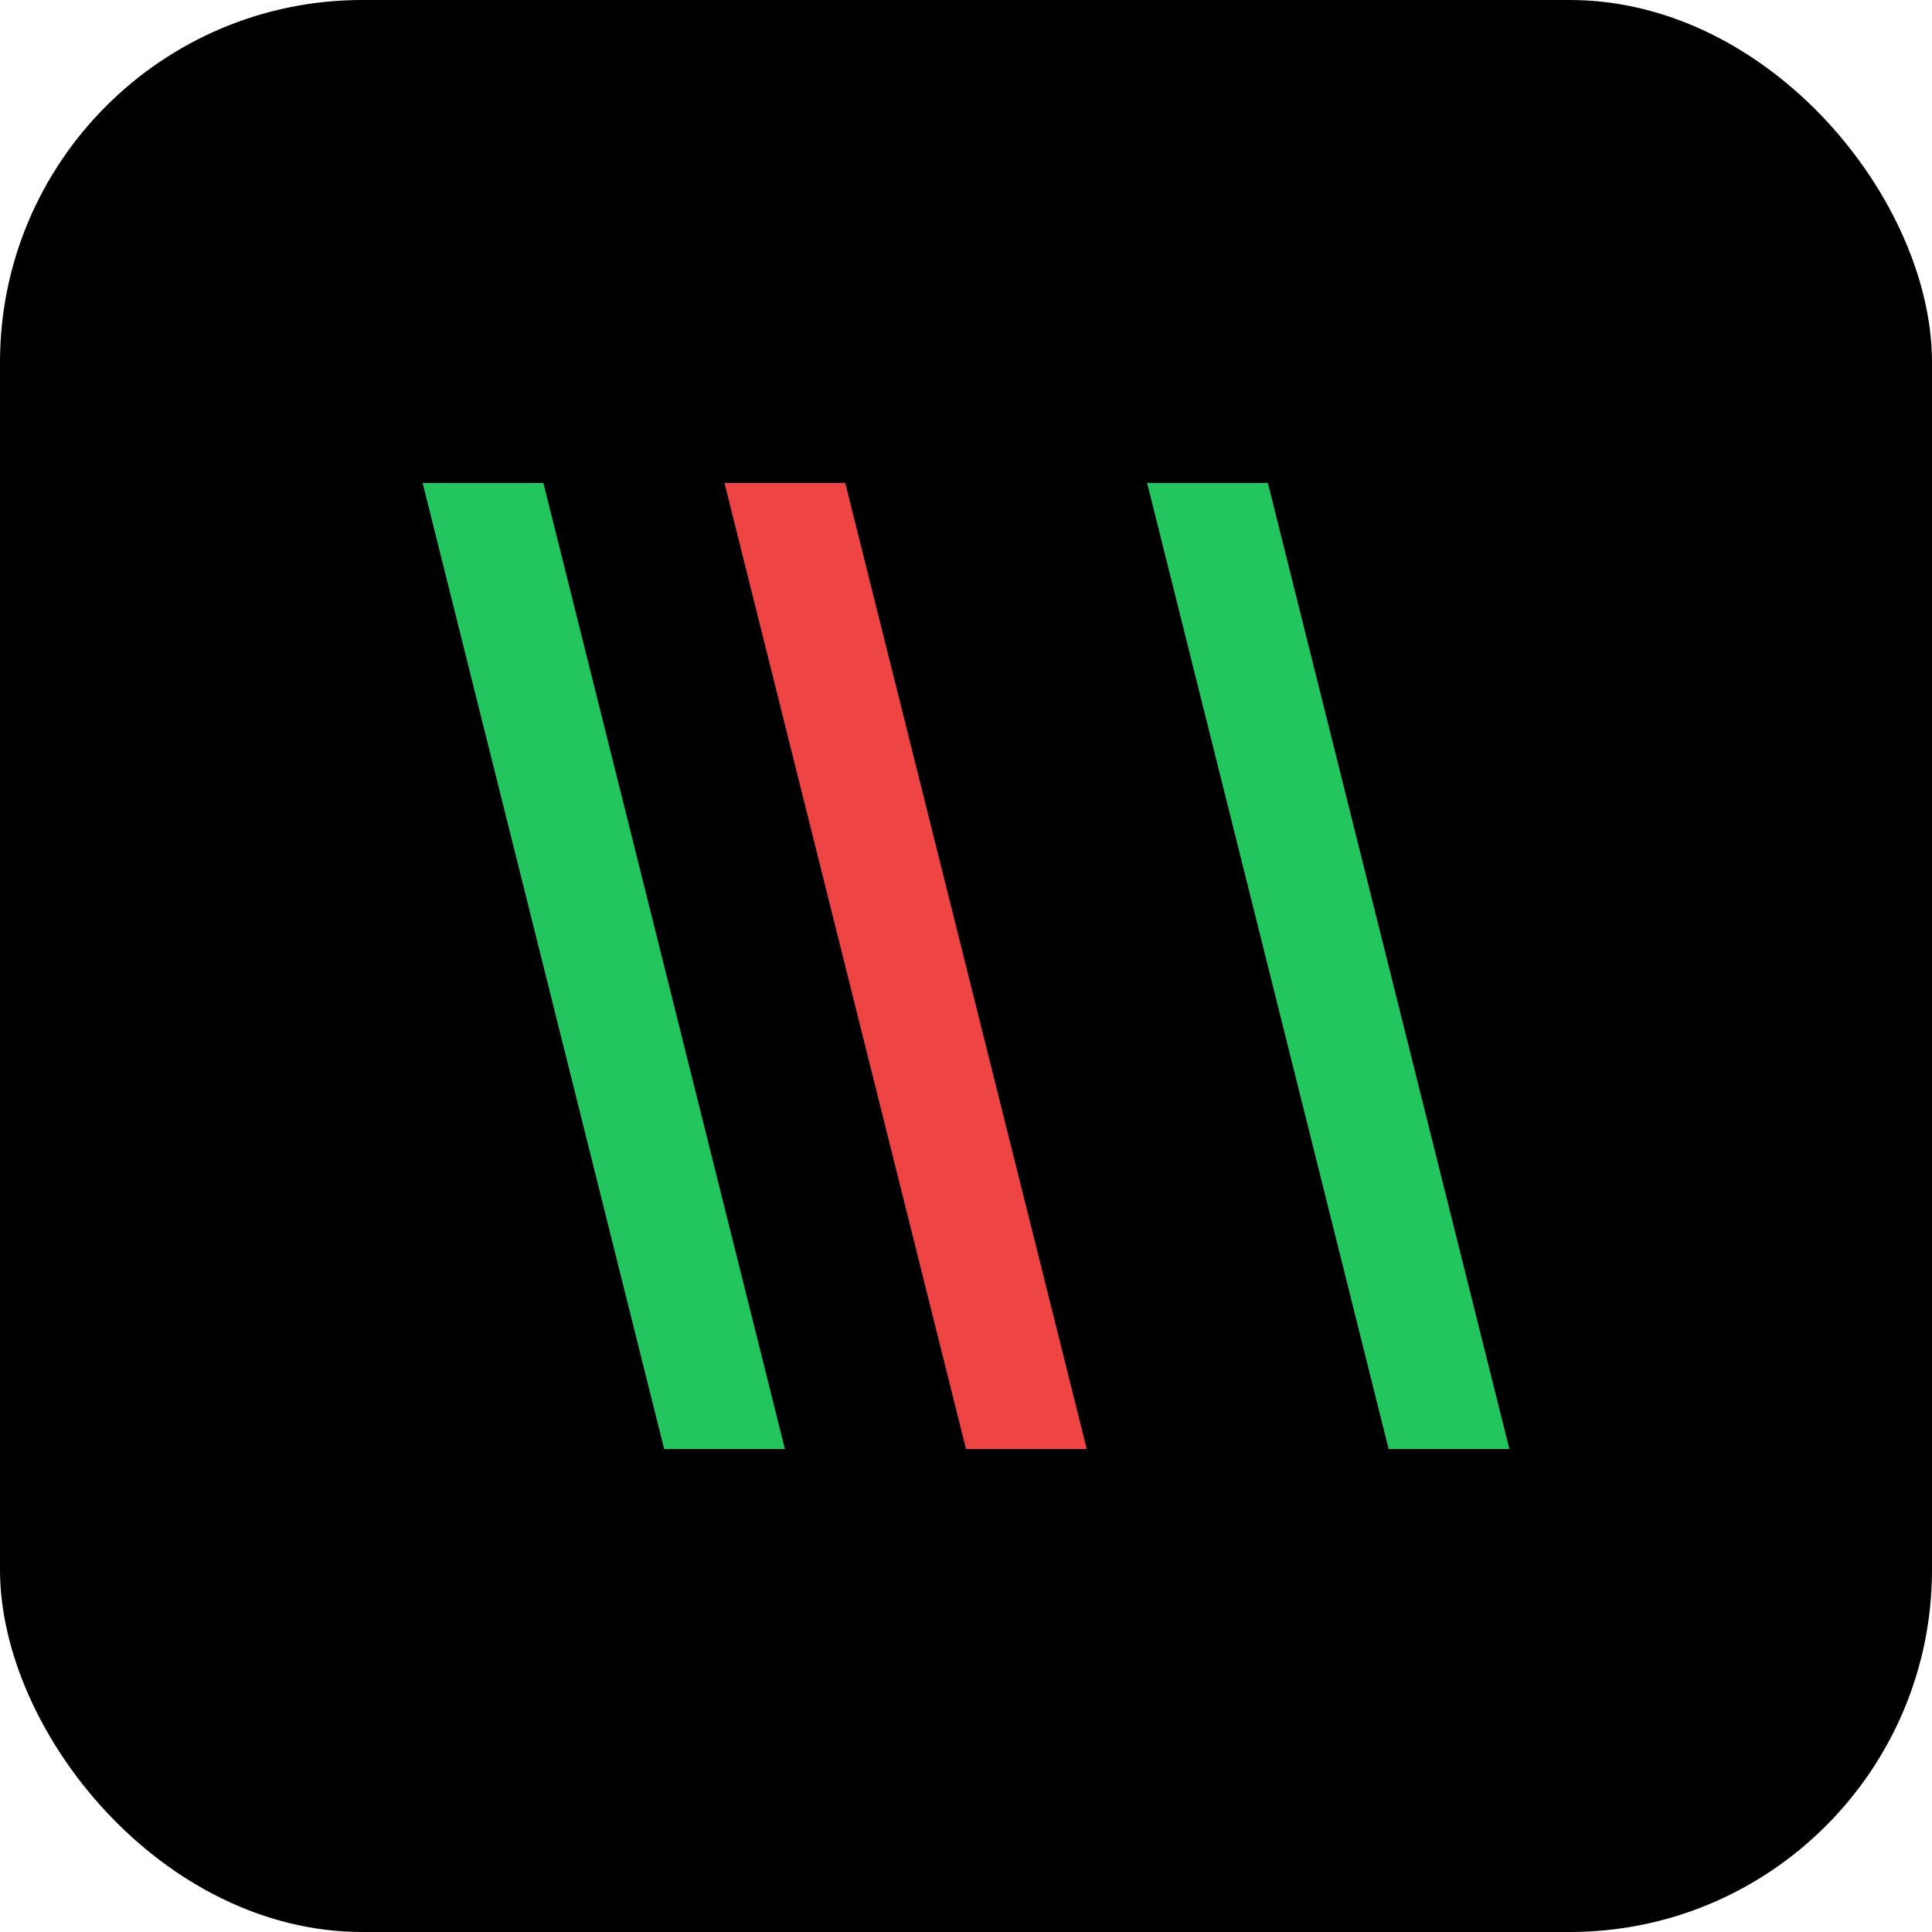
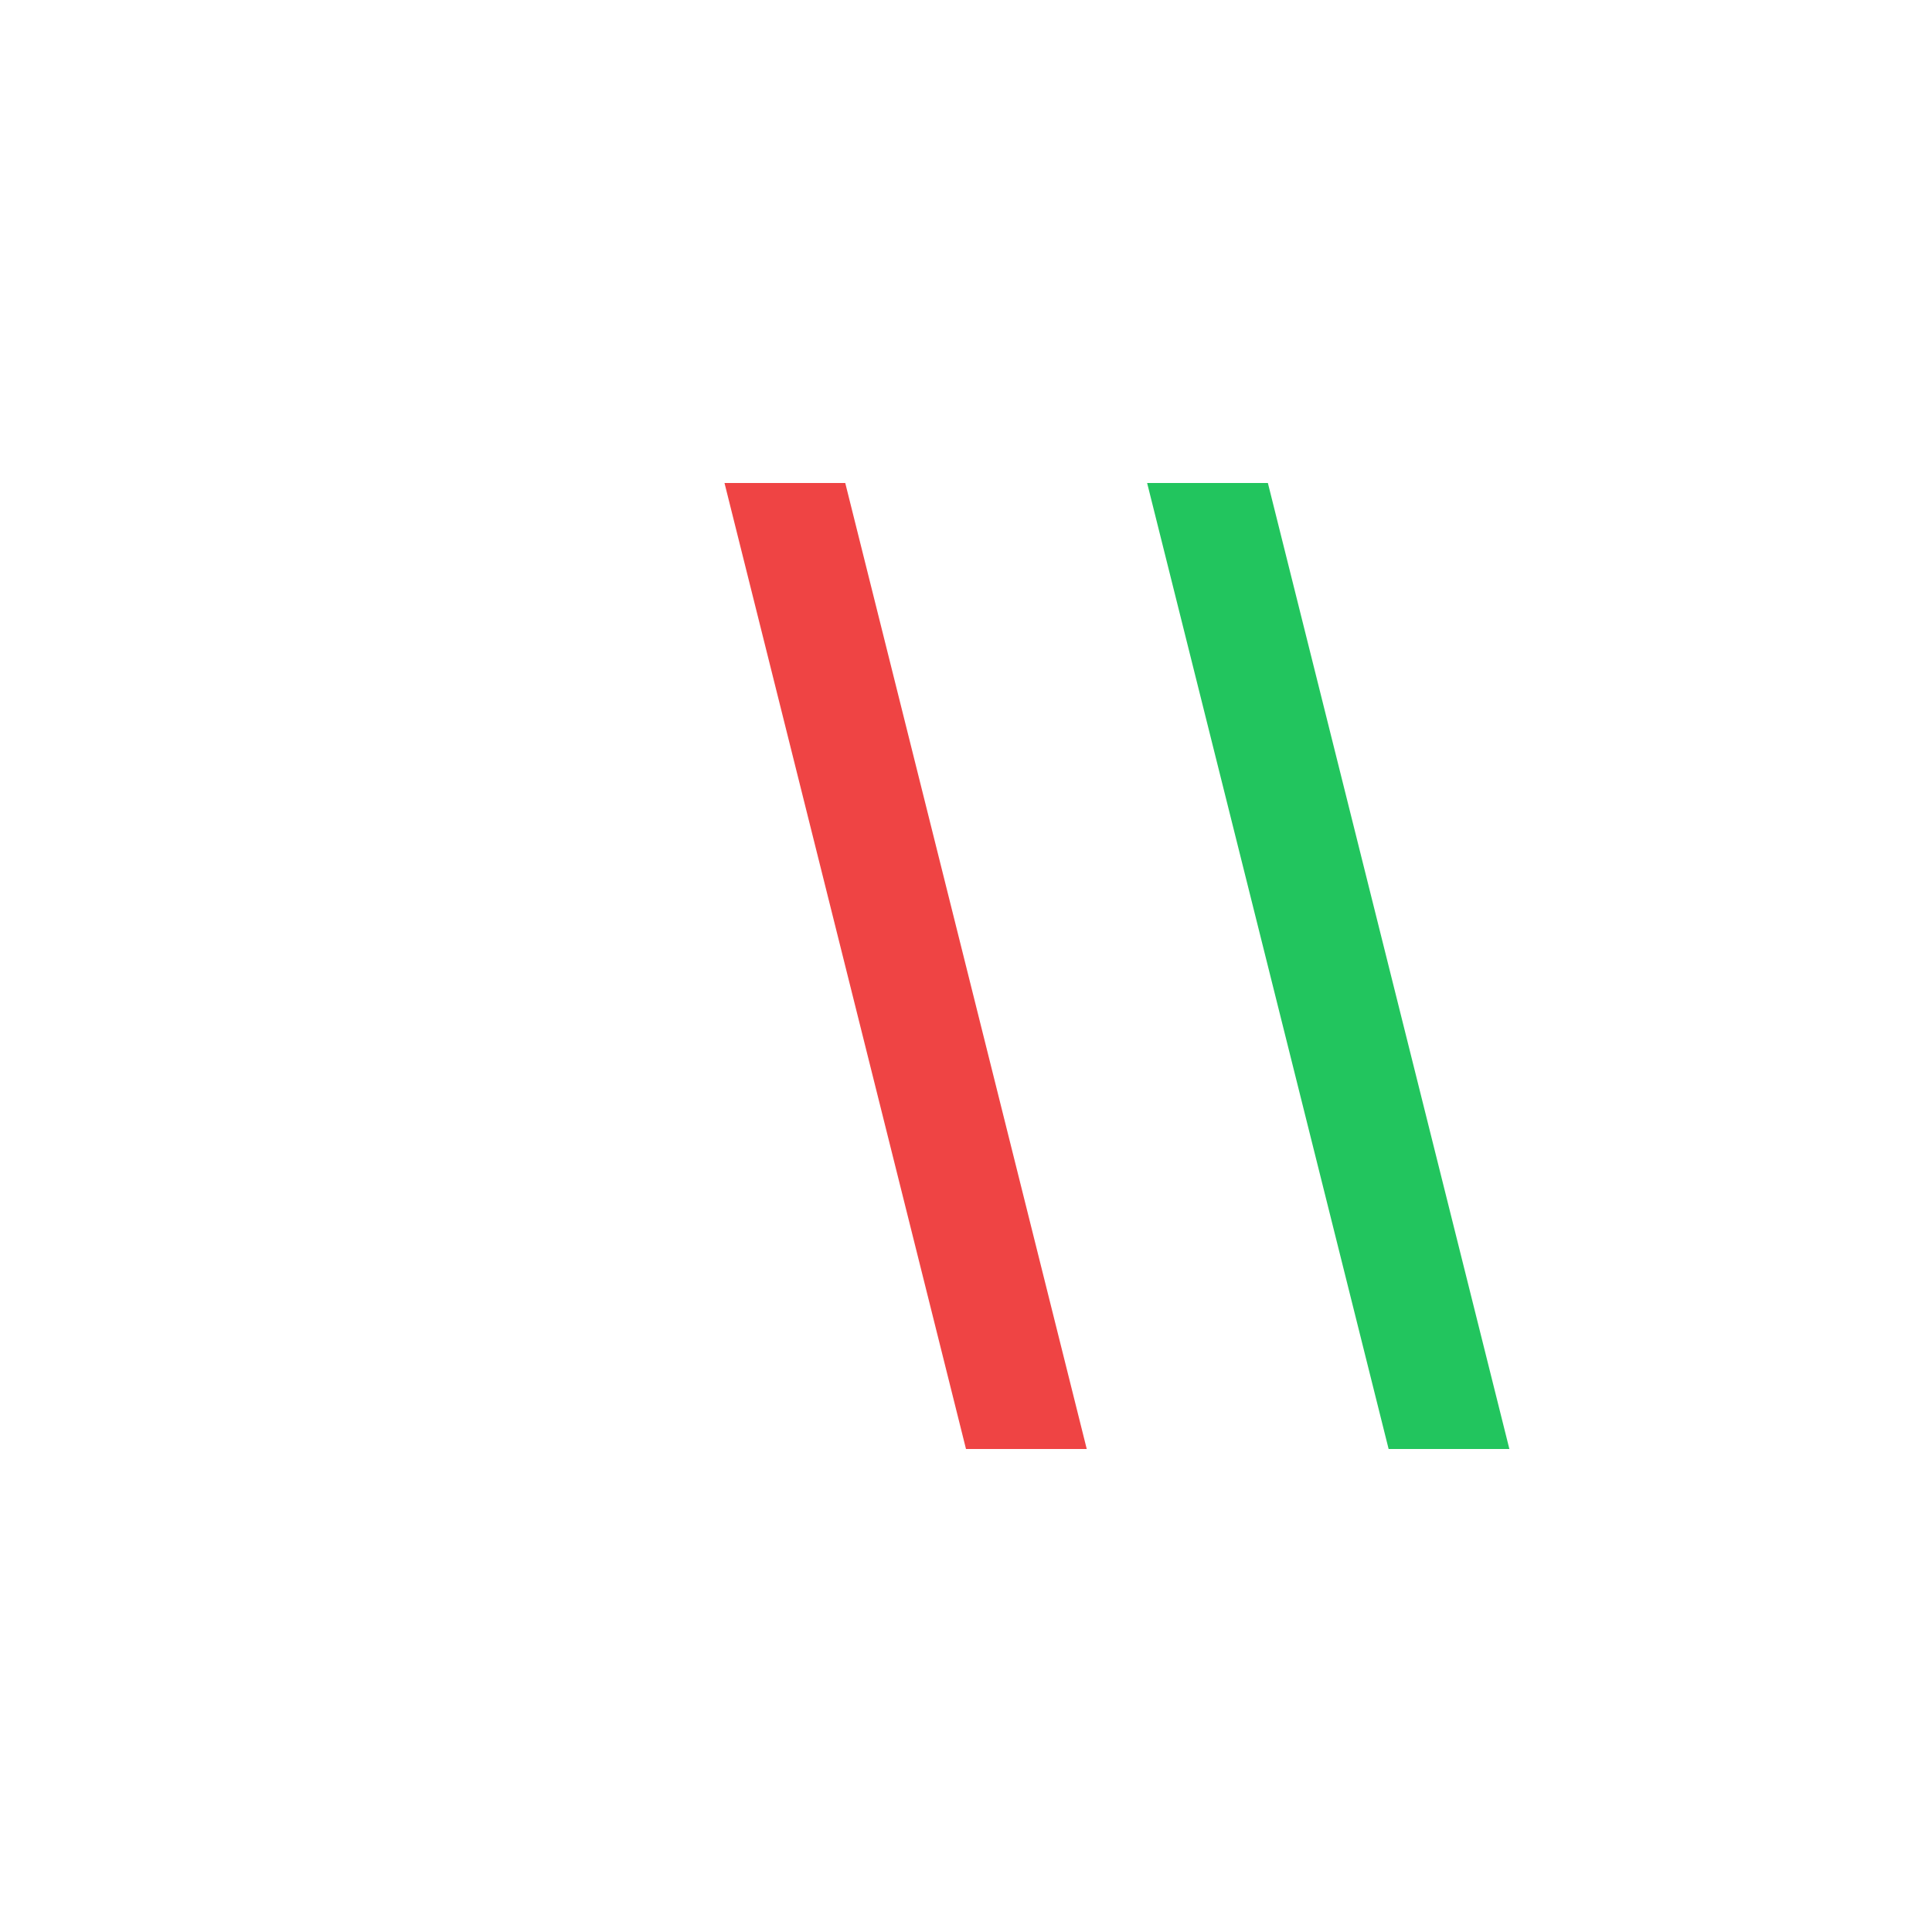
<svg xmlns="http://www.w3.org/2000/svg" width="32" height="32" viewBox="0 0 32 32" fill="none">
-   <rect width="32" height="32" rx="6" fill="black" />
-   <path d="M7 8L11 24H13L9 8H7Z" fill="#22C55E" />
  <path d="M12 8L16 24H18L14 8H12Z" fill="#EF4444" />
-   <path d="M19 8L23 24H25L21 8H19Z" fill="#22C55E" />
+   <path d="M19 8L23 24H25L21 8H19" fill="#22C55E" />
</svg>